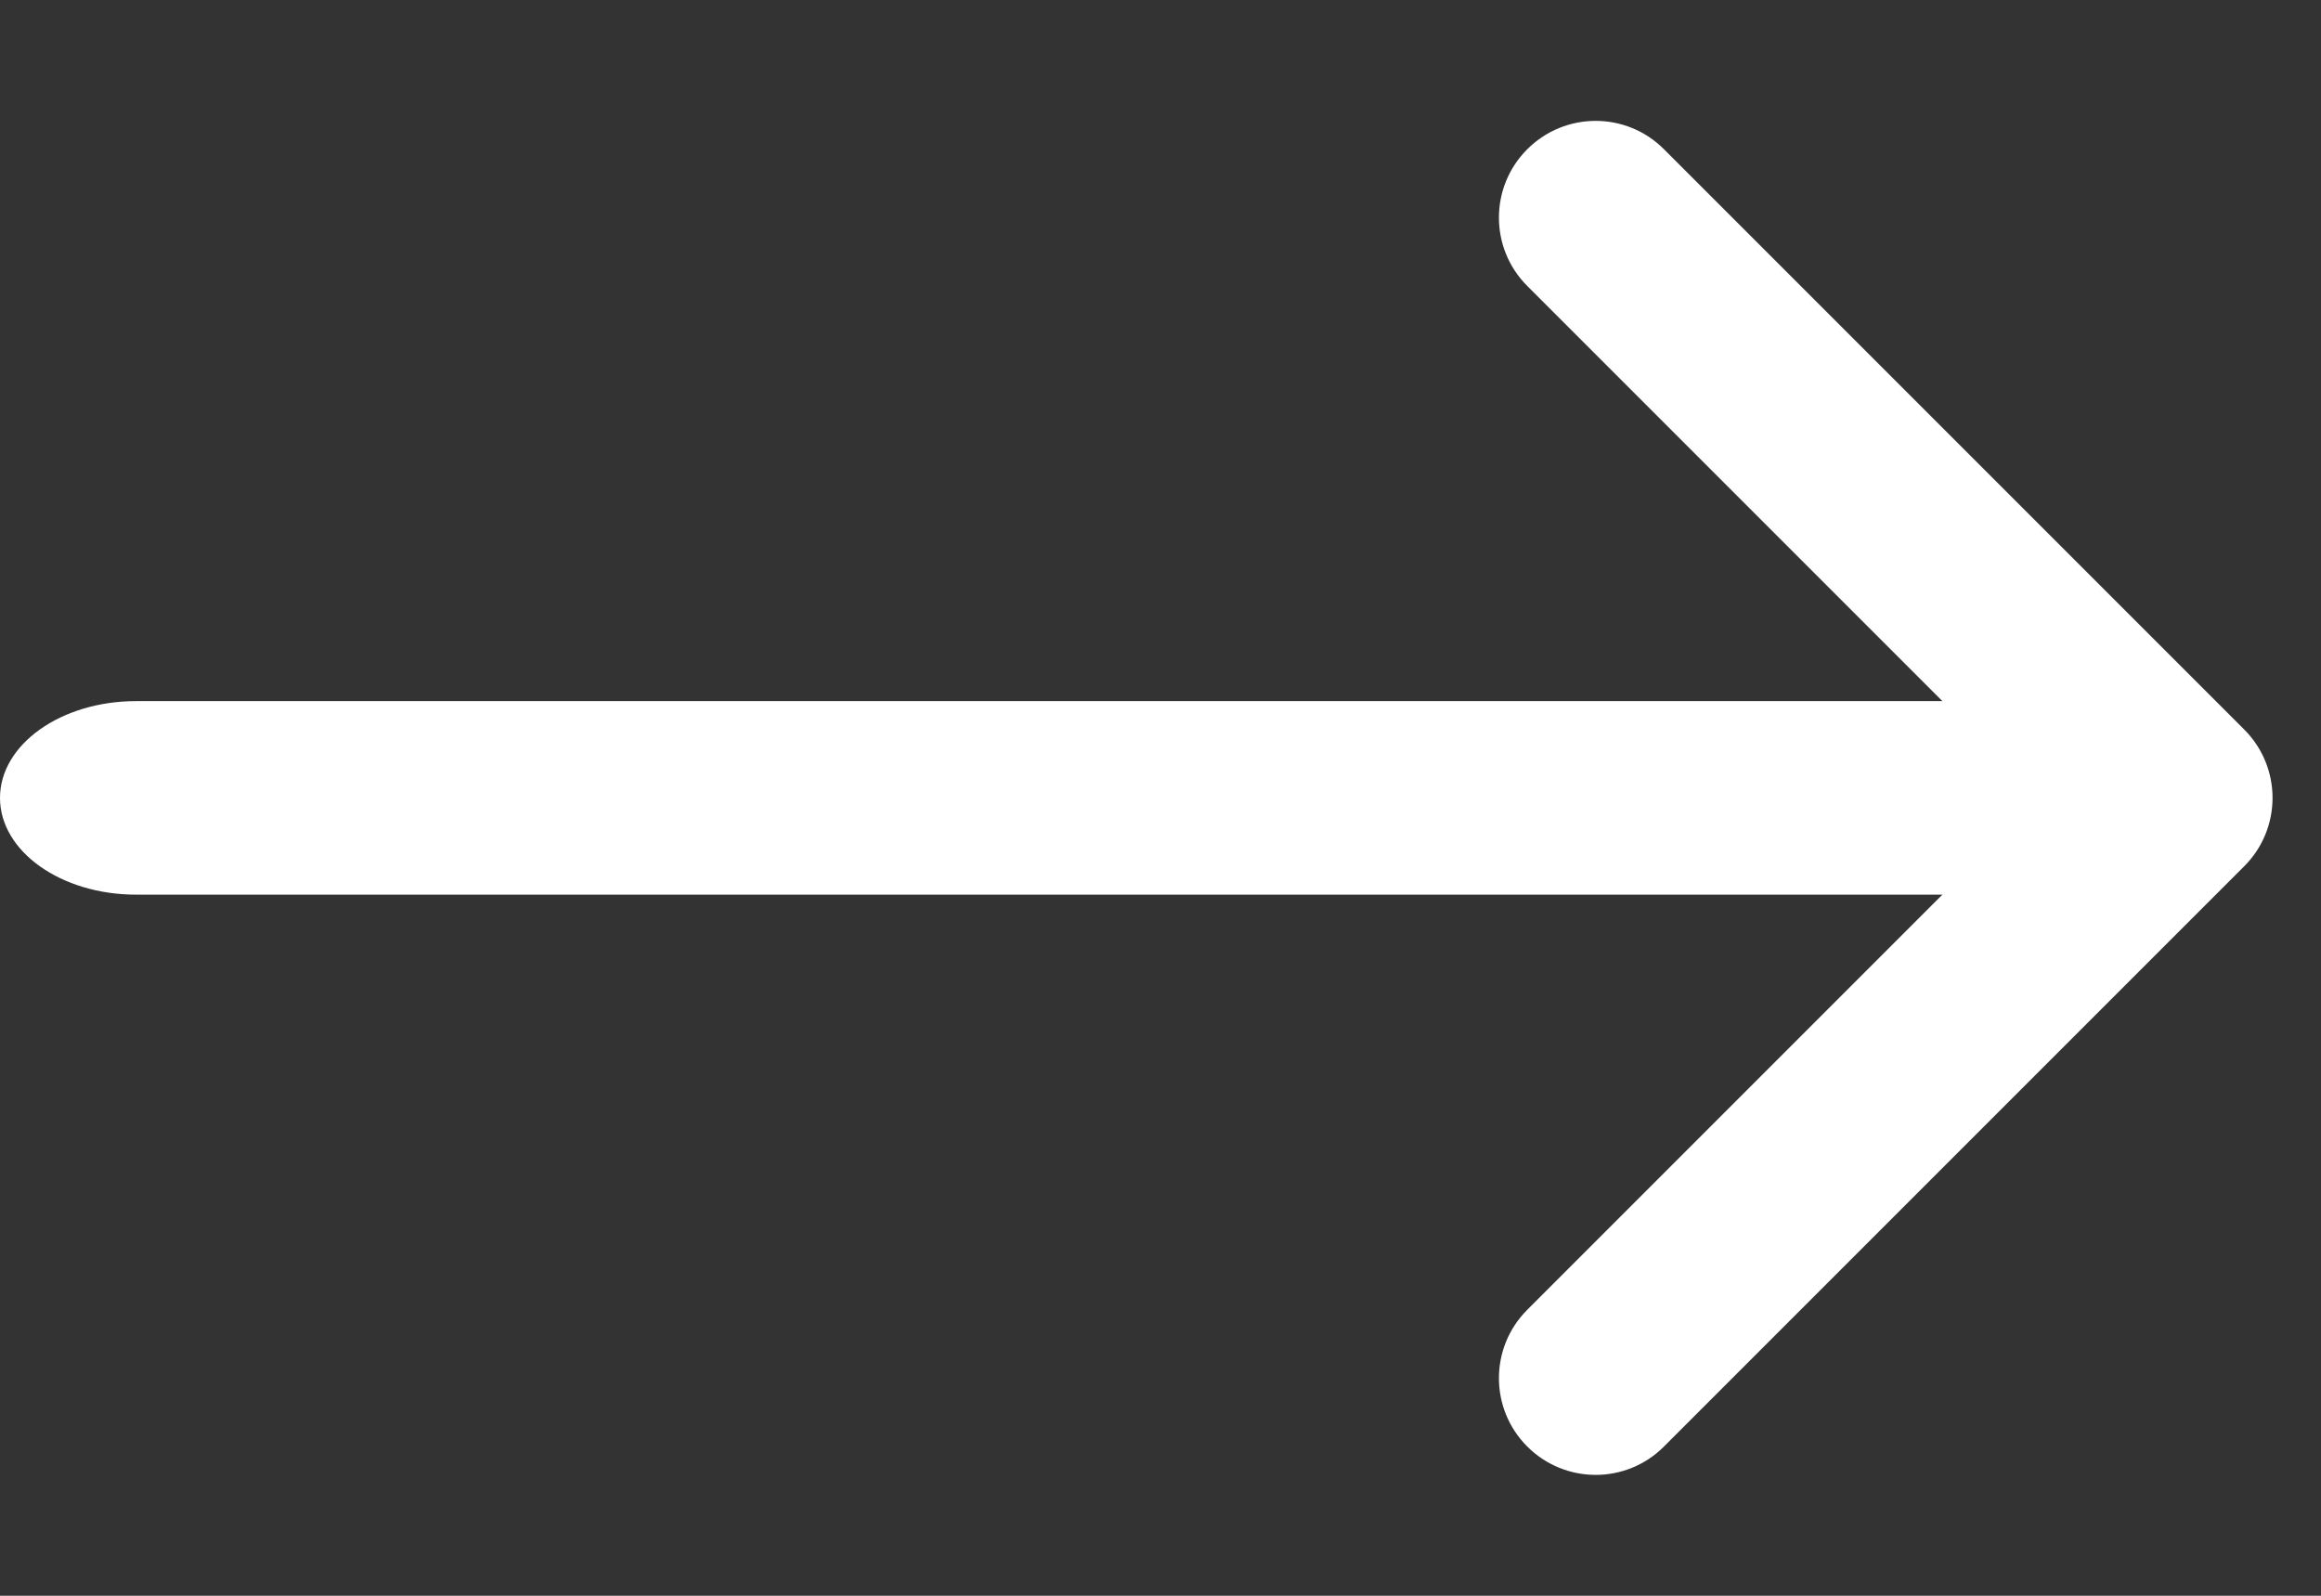
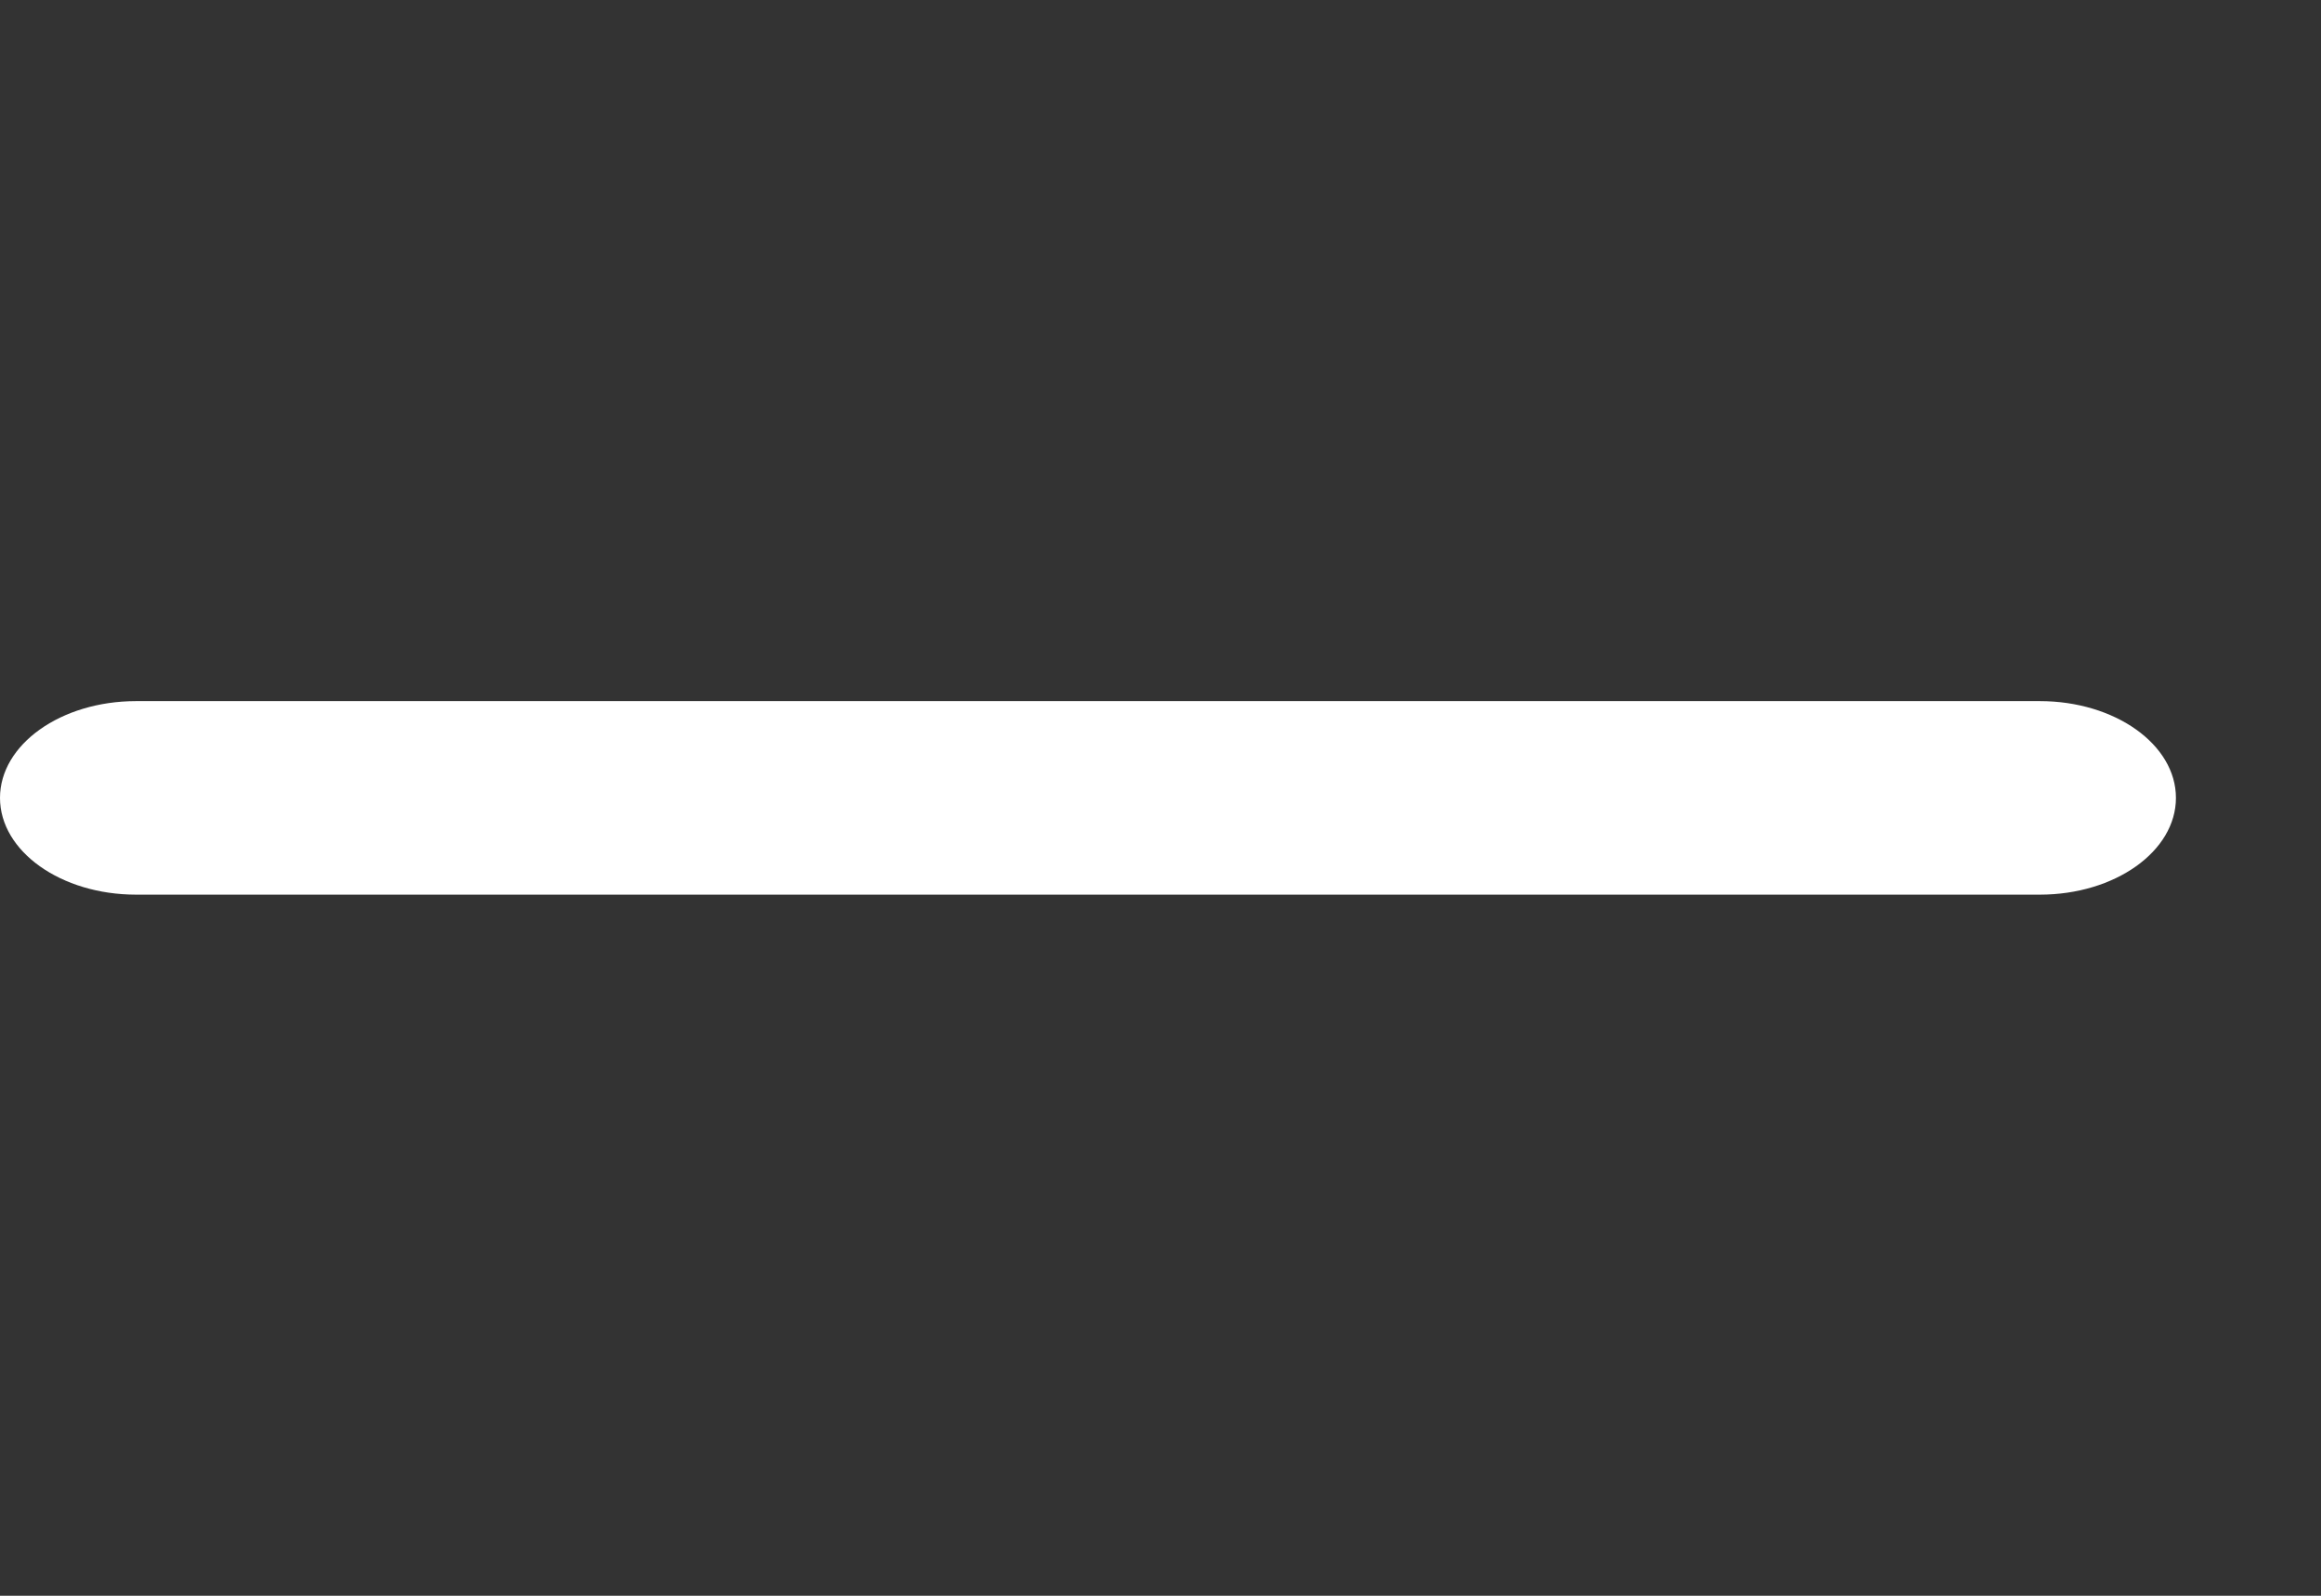
<svg xmlns="http://www.w3.org/2000/svg" width="16" height="11" viewBox="0 0 16 11" fill="none">
  <rect x="0" y="0" width="16" height="11" fill="#333333" stroke="none" />
  <path fill-rule="evenodd" clip-rule="evenodd" d="M0 5.5C0 5.132 0.42 4.833 0.938 4.833H14.062C14.58 4.833 15 5.132 15 5.5C15 5.868 14.58 6.167 14.062 6.167H0.938C0.42 6.167 0 5.868 0 5.5Z" fill="white" />
-   <path fill-rule="evenodd" clip-rule="evenodd" d="M10.528 1.029C10.789 0.768 11.211 0.768 11.471 1.029L15.471 5.029C15.596 5.154 15.666 5.323 15.666 5.5C15.666 5.677 15.596 5.846 15.471 5.971L11.471 9.971C11.211 10.232 10.789 10.232 10.528 9.971C10.268 9.711 10.268 9.289 10.528 9.029L14.057 5.5L10.528 1.971C10.268 1.711 10.268 1.289 10.528 1.029Z" fill="white" />
</svg>